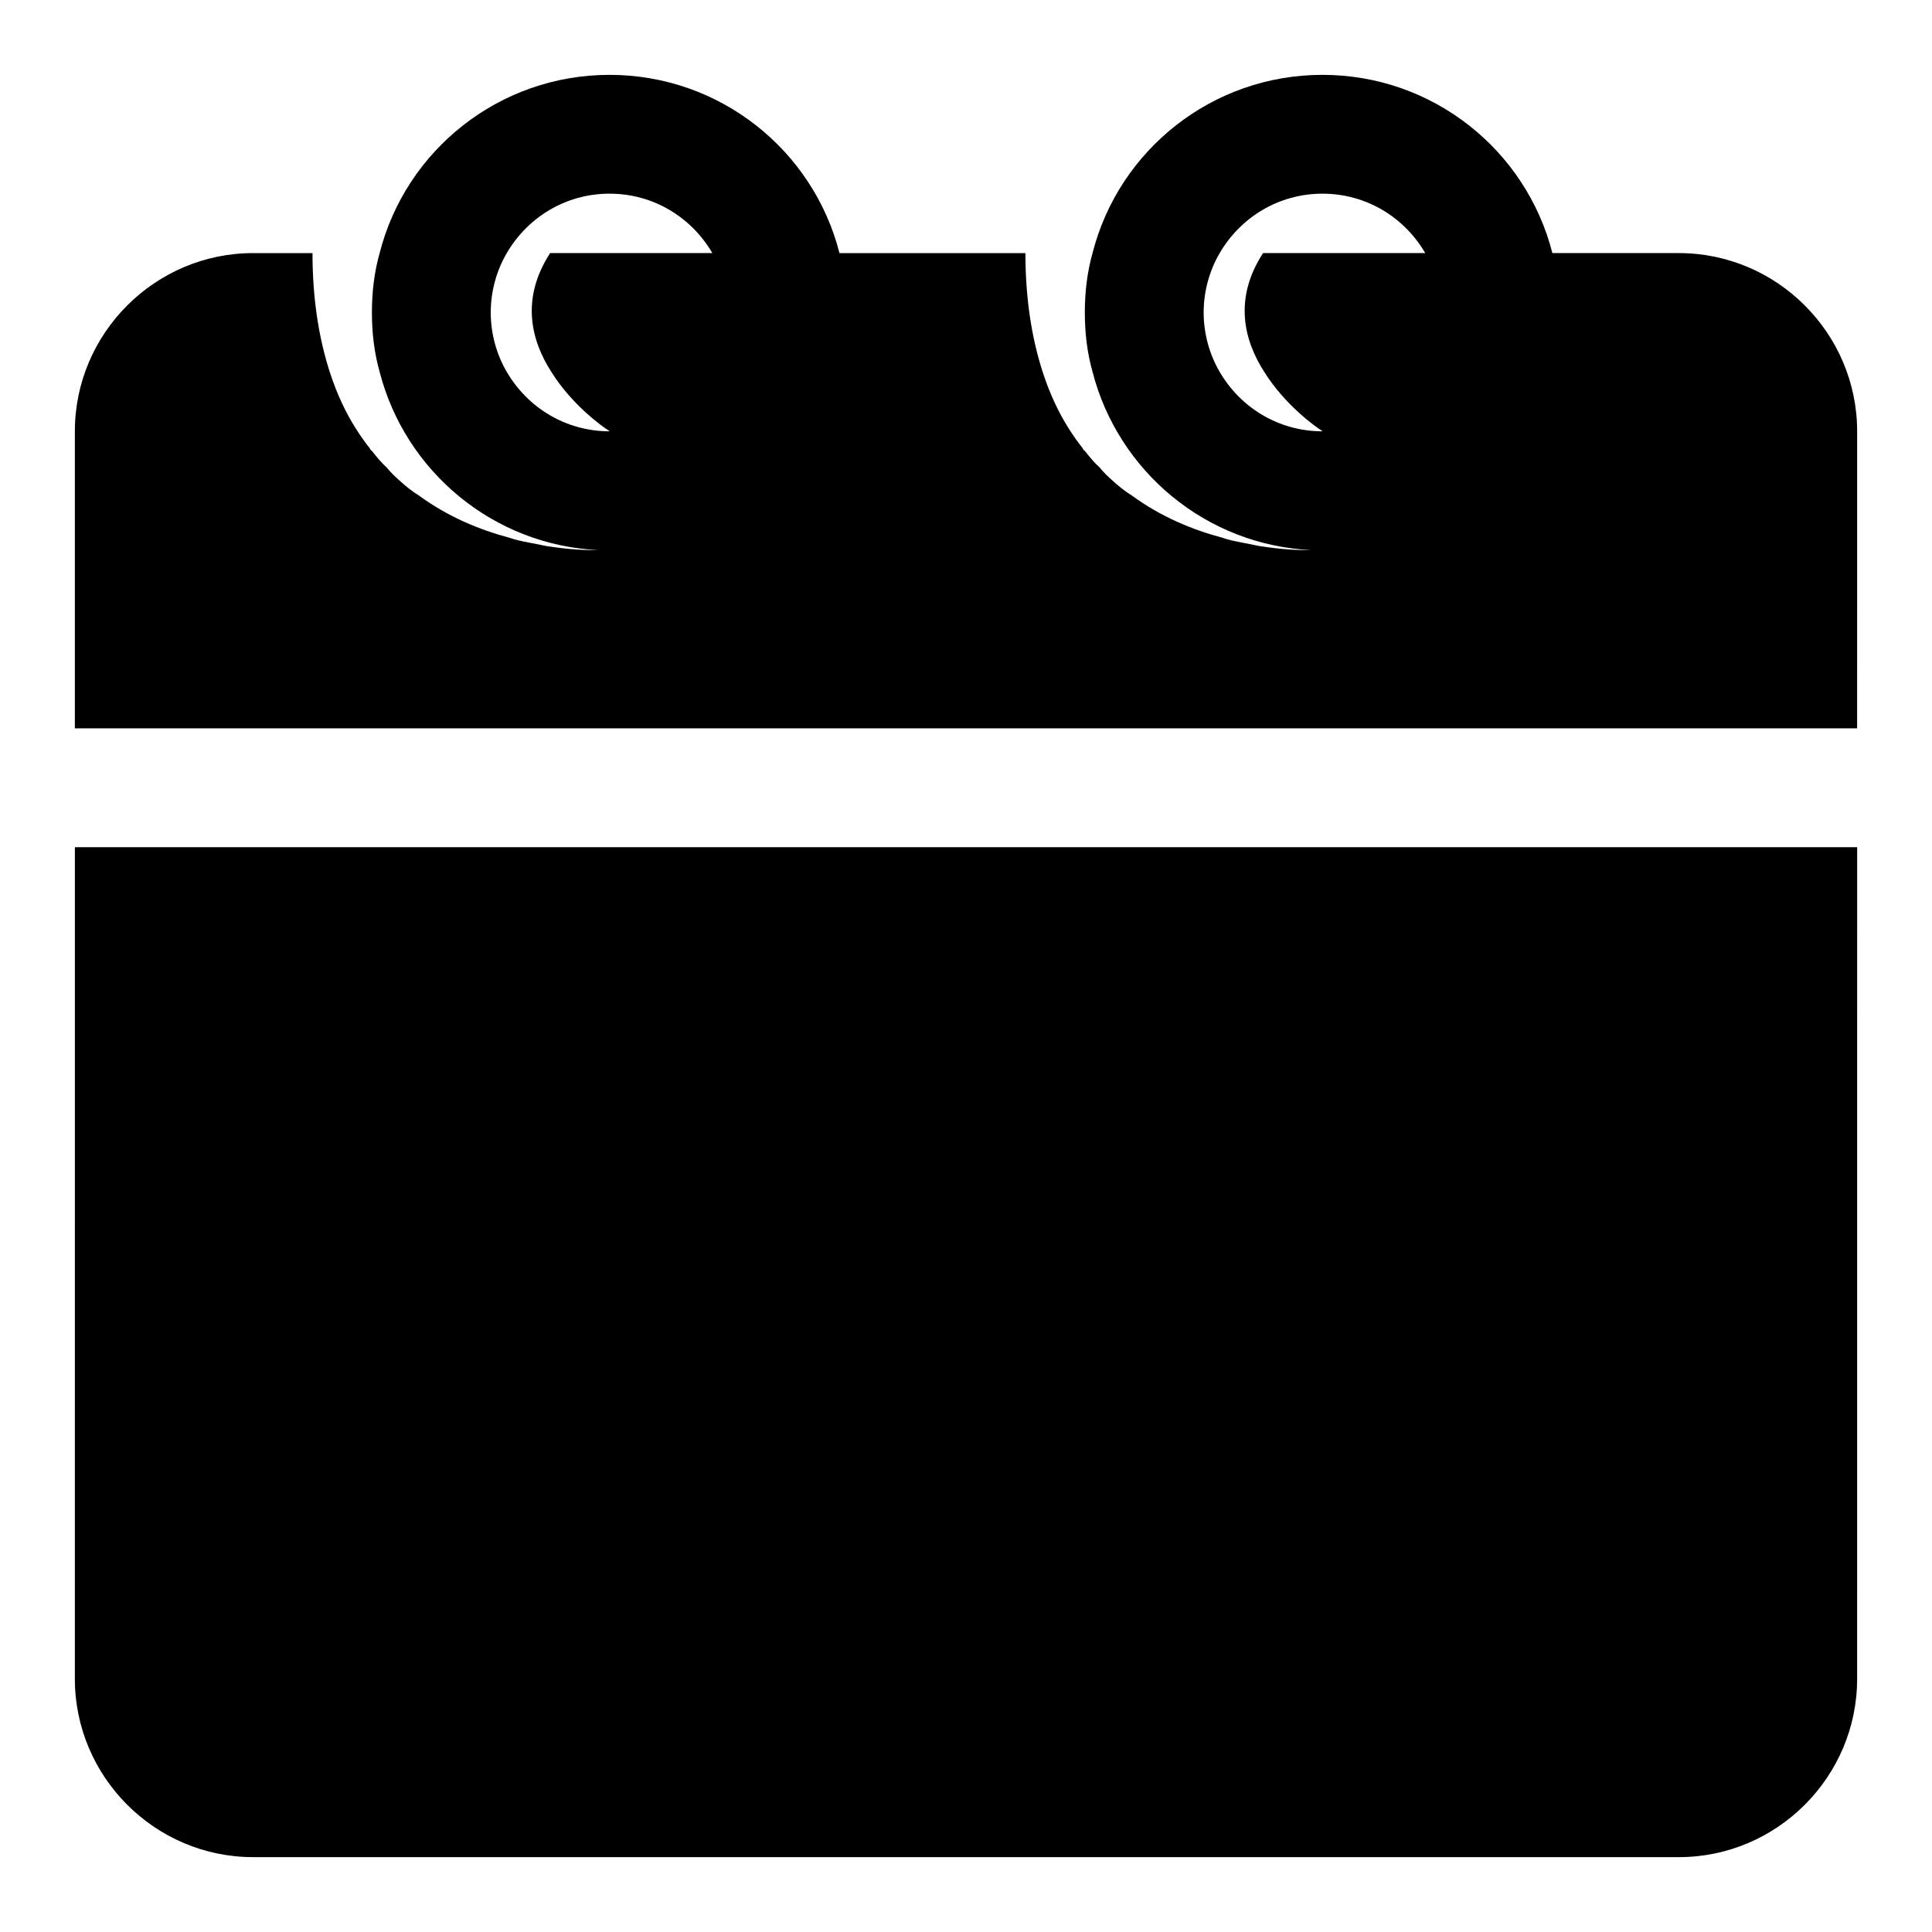
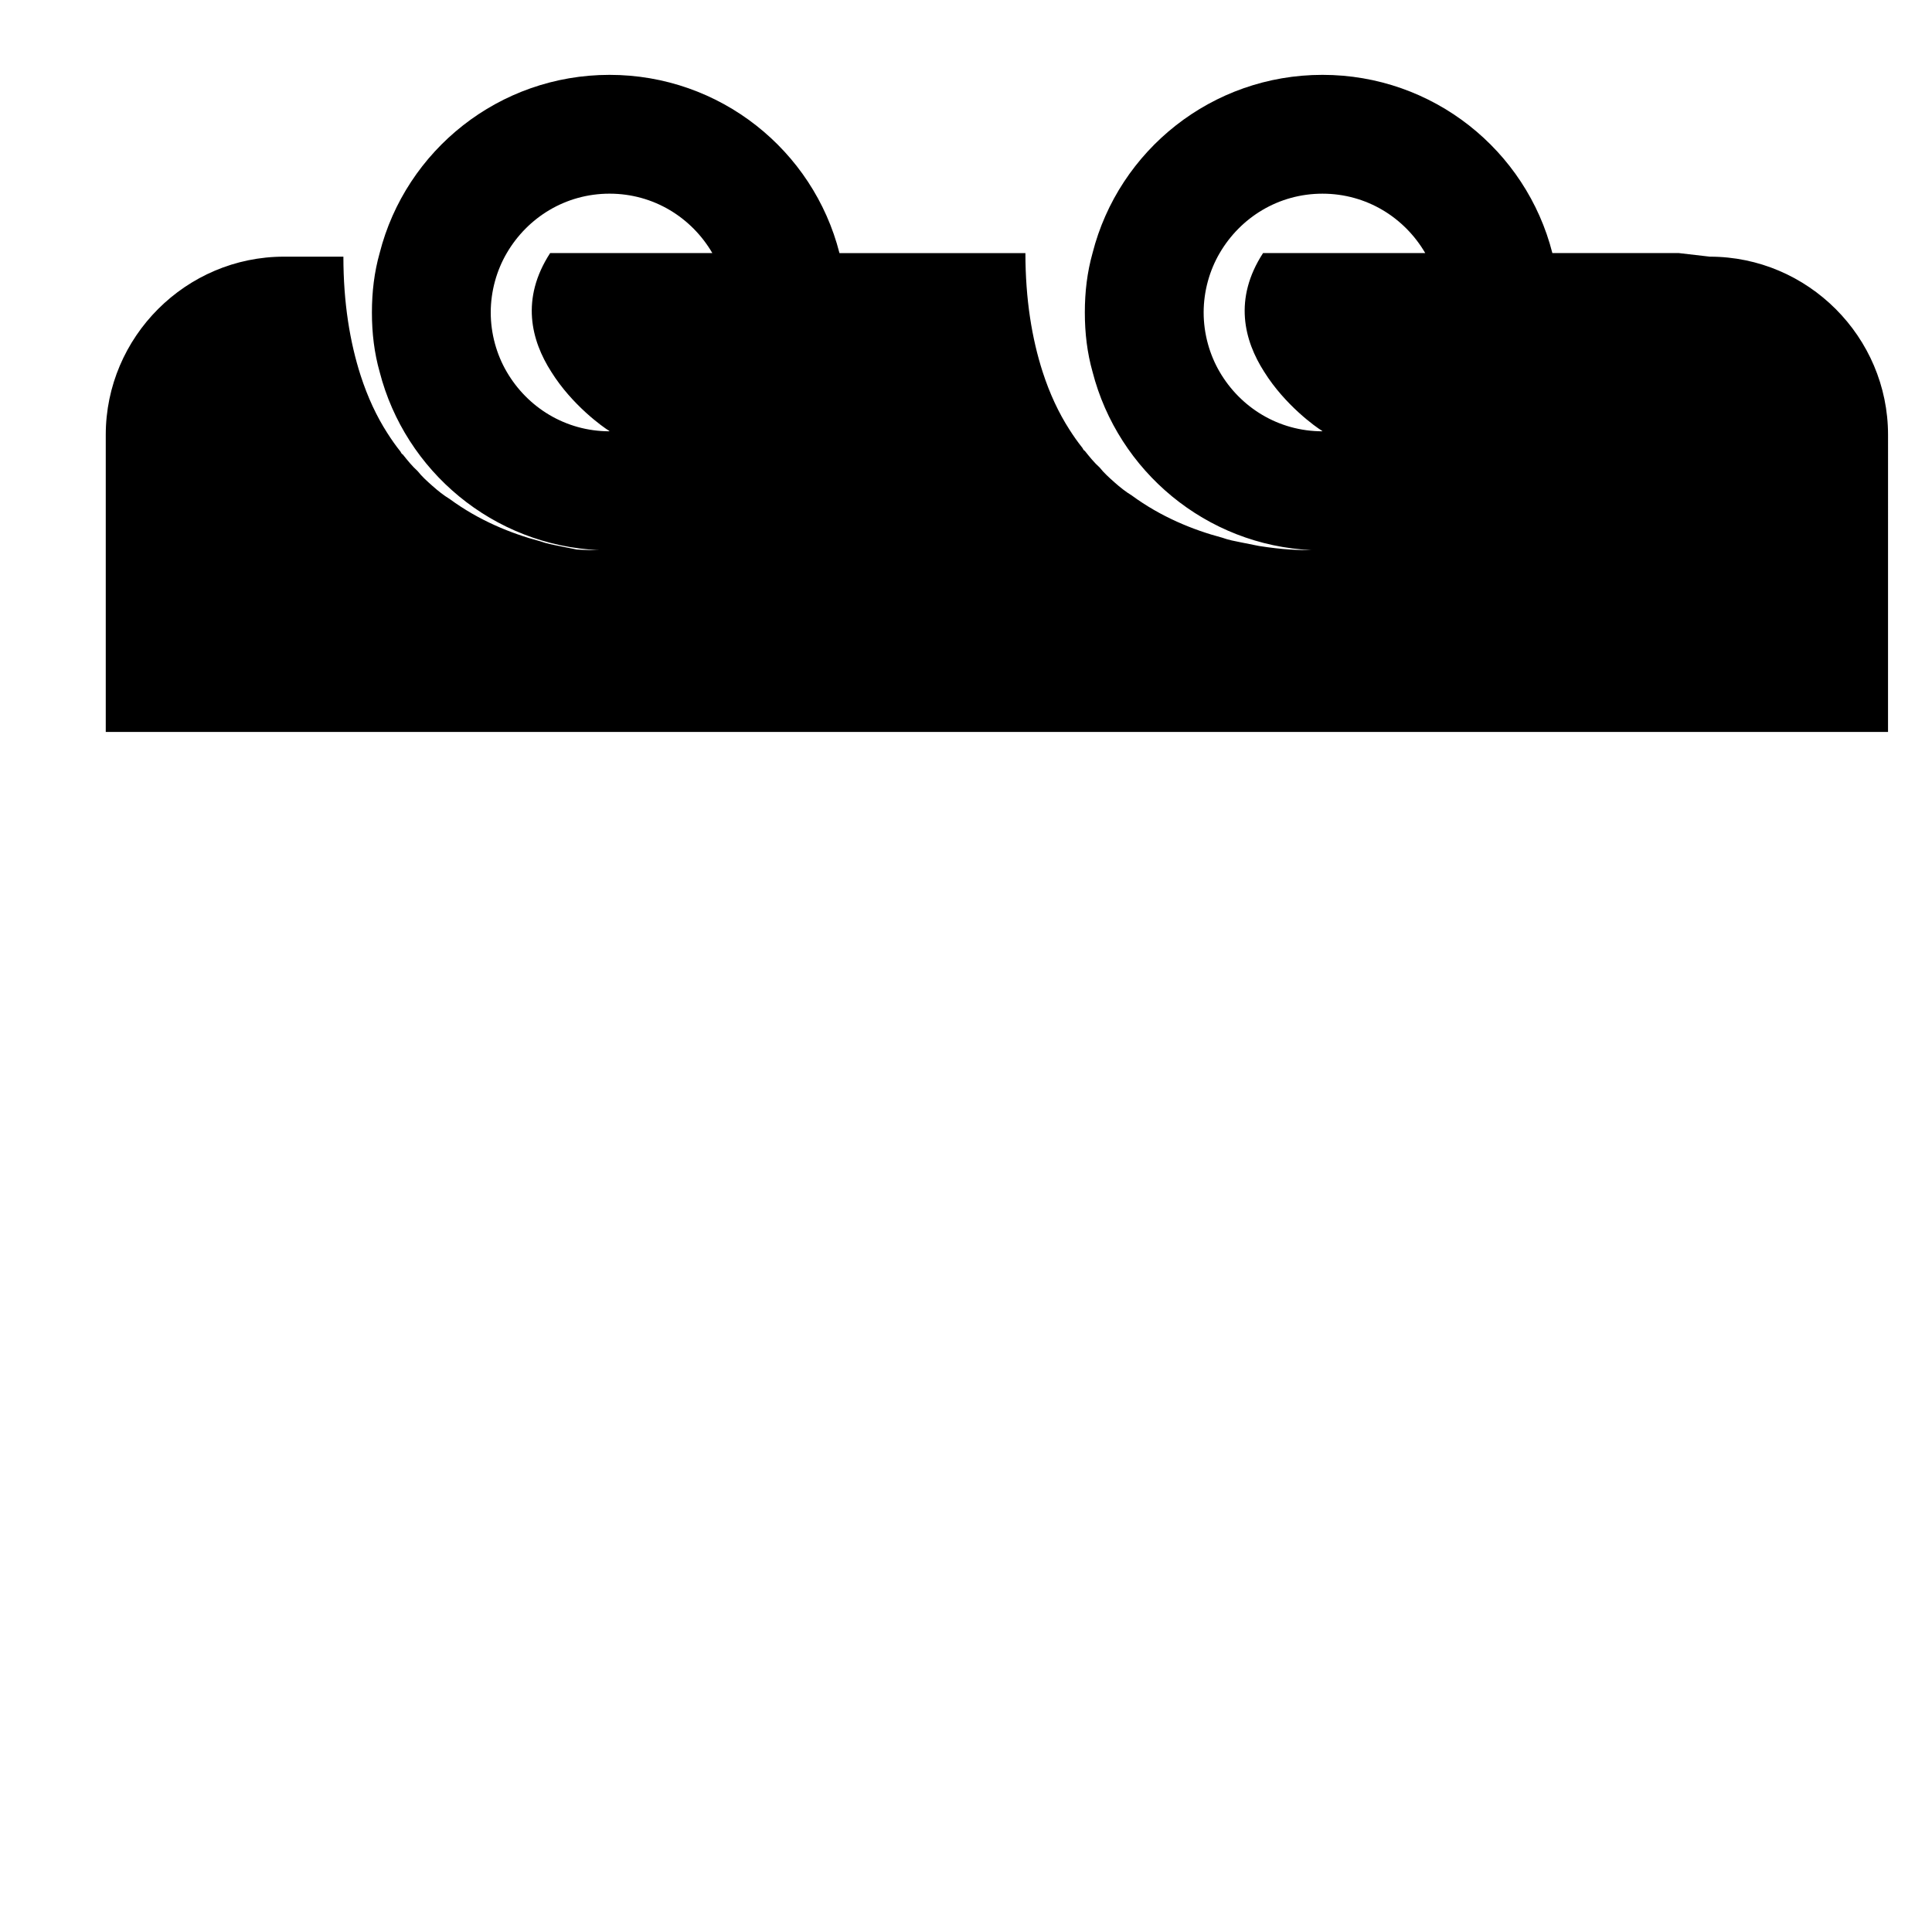
<svg xmlns="http://www.w3.org/2000/svg" fill="#000000" width="800px" height="800px" version="1.1" viewBox="144 144 512 512">
  <g>
-     <path d="m163.84 588.93c0 25.977 21.254 47.23 47.23 47.23h377.86c25.977 0 47.23-21.254 47.23-47.23l0.008-220.41h-472.32z" />
-     <path d="m588.93 211.07h-33.535c-6.926-27.238-31.645-47.234-60.93-47.234-29.285 0-54.004 19.996-60.93 47.23-1.414 5.043-2.043 10.238-2.043 15.746 0 5.512 0.629 10.707 2.047 15.742 6.769 26.293 30.07 45.973 58.094 47.23-1.418 0-3.465 0-5.824-0.156-2.363-0.156-5.195-0.473-8.188-0.945-1.574-0.316-3.148-0.629-4.723-0.945-1.574-0.316-3.305-0.629-5.039-1.258-7.715-2.047-16.215-5.512-23.93-11.18-1.574-0.945-3.148-2.203-4.566-3.465-1.418-1.258-2.832-2.519-3.938-3.938-1.418-1.254-2.676-2.828-3.934-4.402-0.316-0.156-0.473-0.473-0.629-0.789-1.258-1.574-2.363-3.148-3.465-4.879-2.832-4.41-5.195-9.445-7.086-15.273-2.836-8.812-4.566-19.203-4.566-31.484h-49.277c-6.93-27.238-31.648-47.234-60.93-47.234-29.285 0-54.004 19.996-60.93 47.234-1.418 5.039-2.047 10.234-2.047 15.742 0 5.512 0.629 10.707 2.047 15.742 6.769 26.293 30.07 45.973 58.094 47.23-1.414 0.004-3.461 0.004-5.824-0.152s-5.195-0.473-8.188-0.945c-1.574-0.316-3.148-0.629-4.723-0.945-1.574-0.312-3.305-0.629-5.039-1.258-7.715-2.047-16.215-5.512-23.93-11.18-1.574-0.945-3.148-2.203-4.566-3.465-1.418-1.258-2.832-2.516-3.938-3.934-1.414-1.262-2.676-2.836-3.934-4.41-0.316-0.156-0.473-0.473-0.629-0.785-1.258-1.574-2.363-3.148-3.465-4.879-2.836-4.41-5.195-9.449-7.086-15.273-2.832-8.816-4.566-19.207-4.566-31.488h-15.742c-25.977 0-47.234 21.254-47.234 47.23v78.719h472.32l0.004-78.719c0-25.977-21.254-47.23-47.234-47.23zm-298.82 31.488c5.512 8.816 13.699 14.641 15.273 15.586l0.156 0.156c-11.652 0-21.727-6.297-27.238-15.742-2.676-4.566-4.25-10.078-4.25-15.746s1.574-11.18 4.25-15.742c5.512-9.445 15.586-15.746 27.238-15.746s21.727 6.297 27.238 15.742l-42.984 0.004c-7.871 12.121-5.035 23.145 0.316 31.488zm188.93 0c5.512 8.816 13.699 14.641 15.273 15.586l0.152 0.156c-11.652 0-21.727-6.297-27.238-15.742-2.672-4.566-4.246-10.078-4.246-15.746s1.574-11.18 4.25-15.742c5.512-9.445 15.586-15.742 27.238-15.742s21.727 6.297 27.238 15.742h-42.984c-7.871 12.121-5.039 23.145 0.316 31.488z" />
+     <path d="m588.93 211.07h-33.535c-6.926-27.238-31.645-47.234-60.93-47.234-29.285 0-54.004 19.996-60.93 47.23-1.414 5.043-2.043 10.238-2.043 15.746 0 5.512 0.629 10.707 2.047 15.742 6.769 26.293 30.07 45.973 58.094 47.23-1.418 0-3.465 0-5.824-0.156-2.363-0.156-5.195-0.473-8.188-0.945-1.574-0.316-3.148-0.629-4.723-0.945-1.574-0.316-3.305-0.629-5.039-1.258-7.715-2.047-16.215-5.512-23.93-11.18-1.574-0.945-3.148-2.203-4.566-3.465-1.418-1.258-2.832-2.519-3.938-3.938-1.418-1.254-2.676-2.828-3.934-4.402-0.316-0.156-0.473-0.473-0.629-0.789-1.258-1.574-2.363-3.148-3.465-4.879-2.832-4.41-5.195-9.445-7.086-15.273-2.836-8.812-4.566-19.203-4.566-31.484h-49.277c-6.93-27.238-31.648-47.234-60.93-47.234-29.285 0-54.004 19.996-60.93 47.234-1.418 5.039-2.047 10.234-2.047 15.742 0 5.512 0.629 10.707 2.047 15.742 6.769 26.293 30.07 45.973 58.094 47.23-1.414 0.004-3.461 0.004-5.824-0.152c-1.574-0.316-3.148-0.629-4.723-0.945-1.574-0.312-3.305-0.629-5.039-1.258-7.715-2.047-16.215-5.512-23.93-11.18-1.574-0.945-3.148-2.203-4.566-3.465-1.418-1.258-2.832-2.516-3.938-3.934-1.414-1.262-2.676-2.836-3.934-4.41-0.316-0.156-0.473-0.473-0.629-0.785-1.258-1.574-2.363-3.148-3.465-4.879-2.836-4.41-5.195-9.449-7.086-15.273-2.832-8.816-4.566-19.207-4.566-31.488h-15.742c-25.977 0-47.234 21.254-47.234 47.23v78.719h472.32l0.004-78.719c0-25.977-21.254-47.23-47.234-47.23zm-298.82 31.488c5.512 8.816 13.699 14.641 15.273 15.586l0.156 0.156c-11.652 0-21.727-6.297-27.238-15.742-2.676-4.566-4.25-10.078-4.25-15.746s1.574-11.18 4.25-15.742c5.512-9.445 15.586-15.746 27.238-15.746s21.727 6.297 27.238 15.742l-42.984 0.004c-7.871 12.121-5.035 23.145 0.316 31.488zm188.93 0c5.512 8.816 13.699 14.641 15.273 15.586l0.152 0.156c-11.652 0-21.727-6.297-27.238-15.742-2.672-4.566-4.246-10.078-4.246-15.746s1.574-11.18 4.25-15.742c5.512-9.445 15.586-15.742 27.238-15.742s21.727 6.297 27.238 15.742h-42.984c-7.871 12.121-5.039 23.145 0.316 31.488z" />
  </g>
</svg>